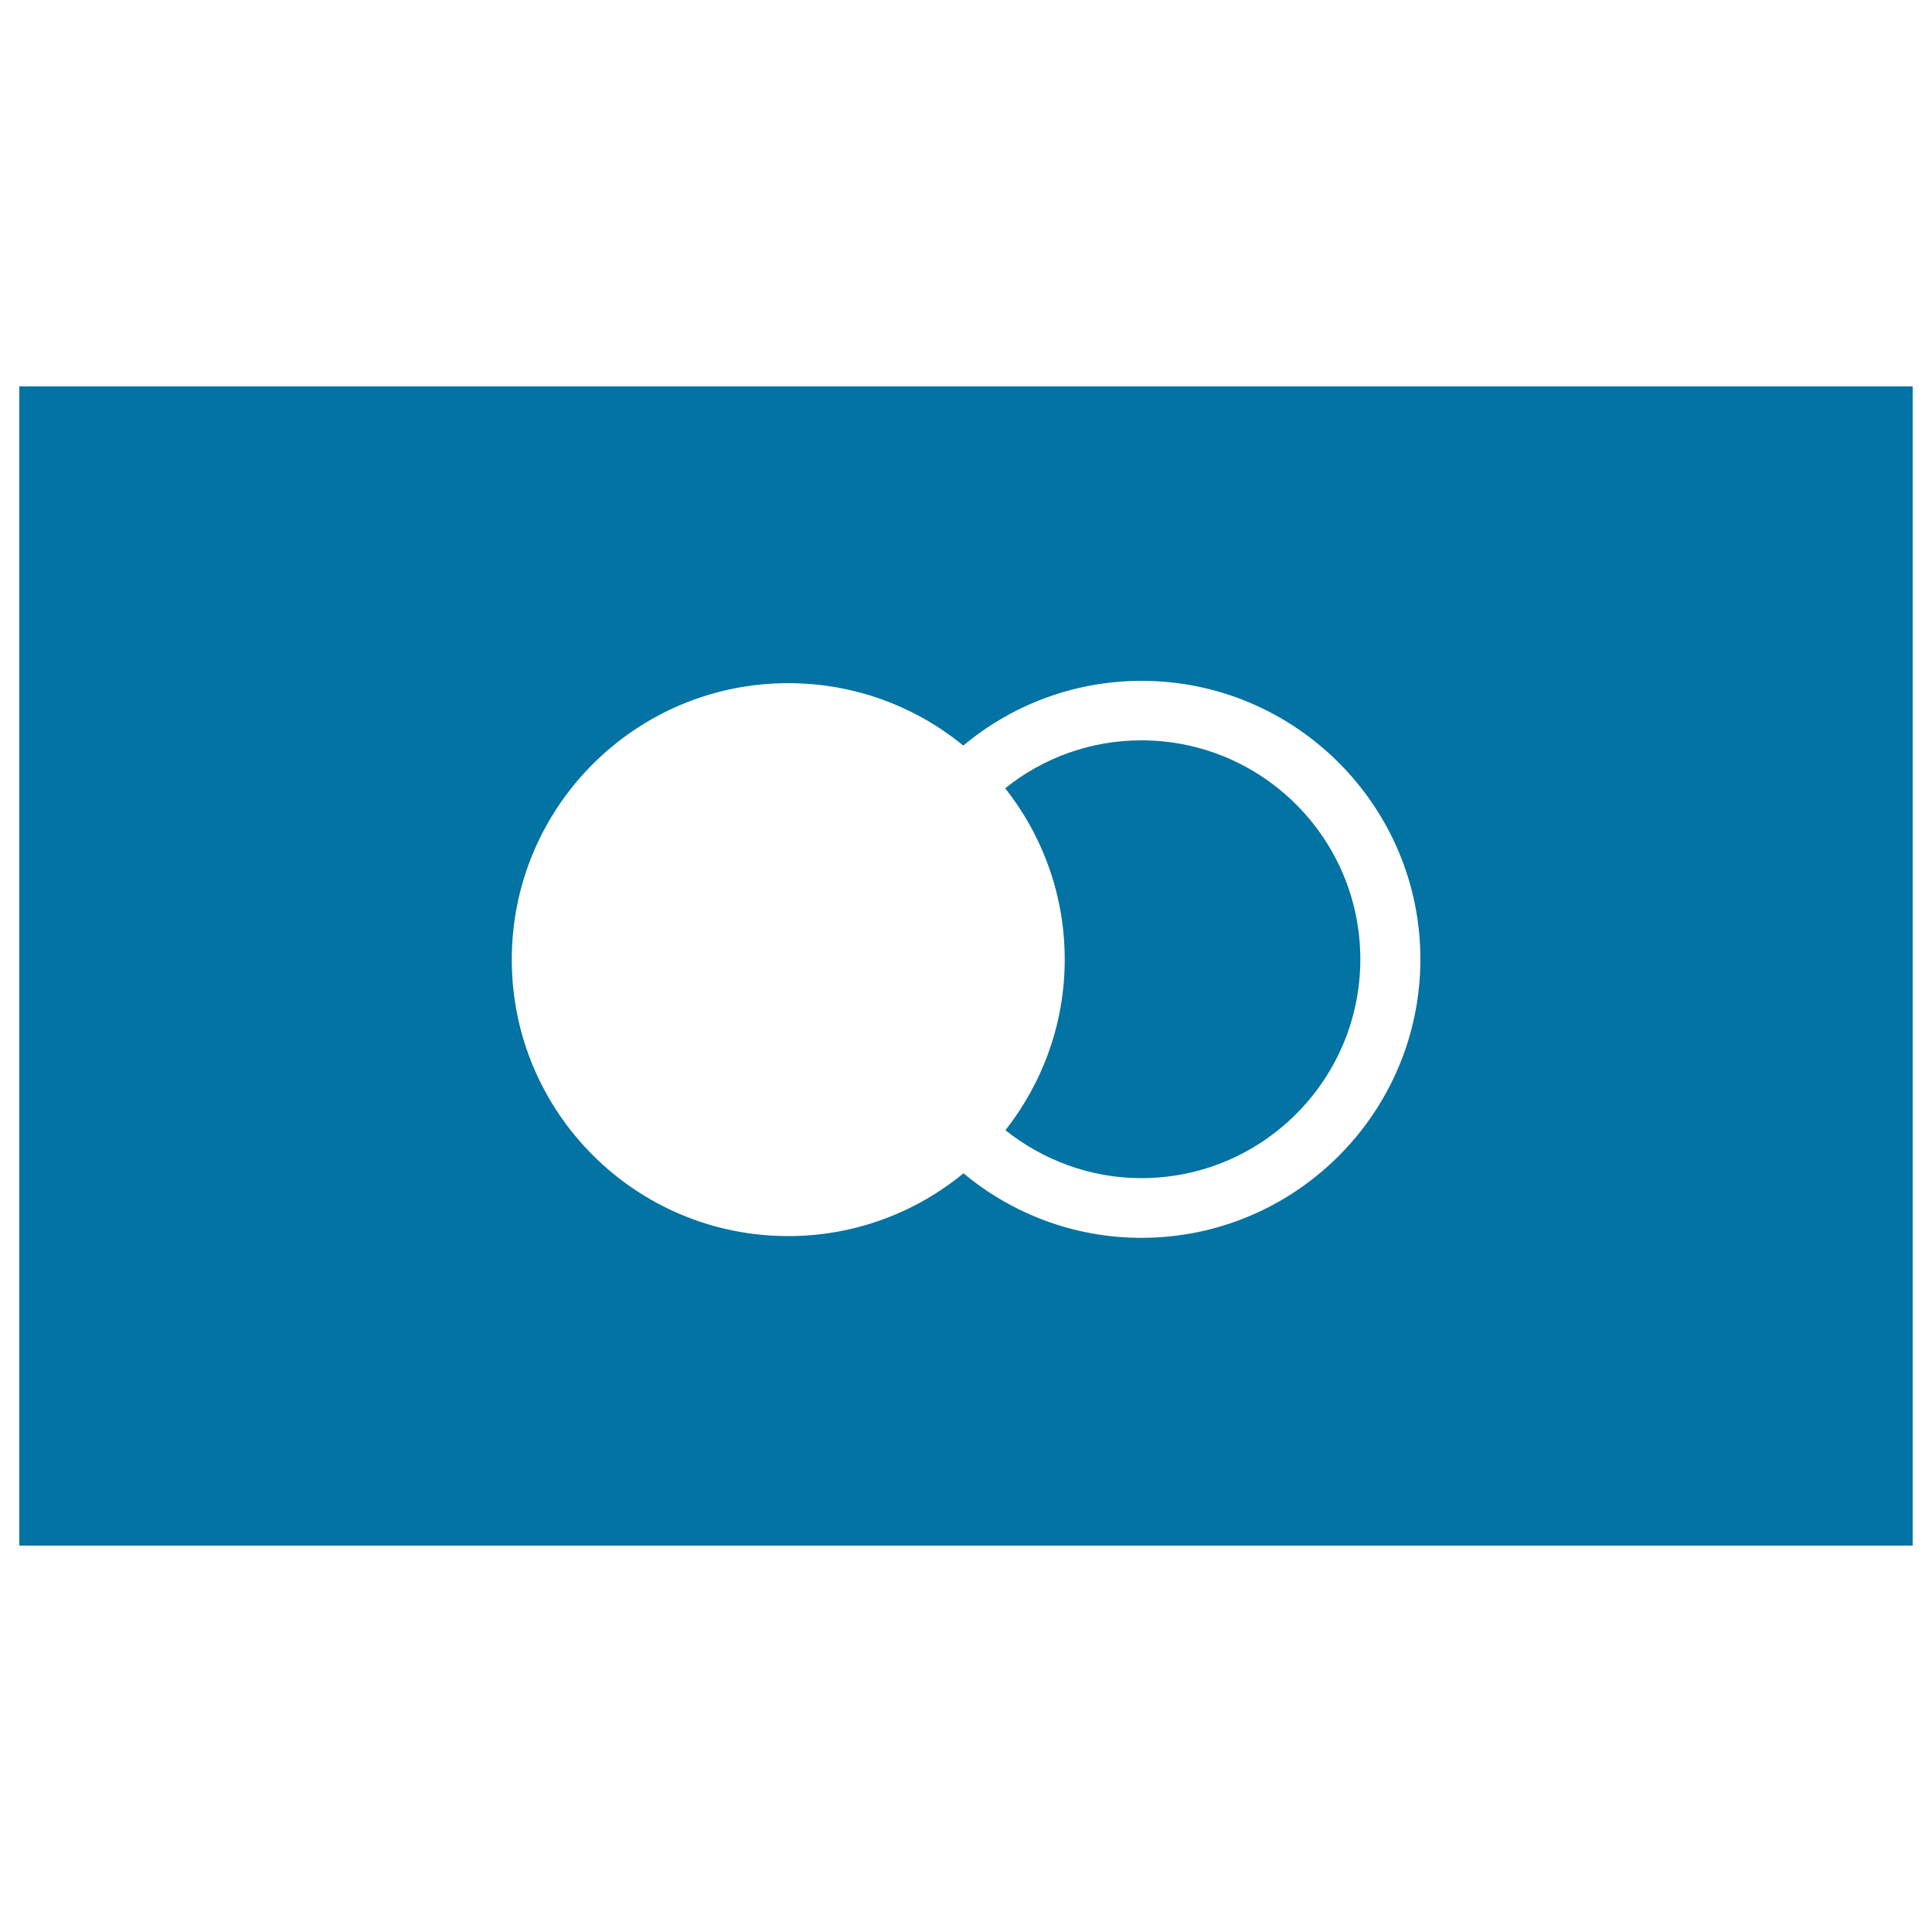
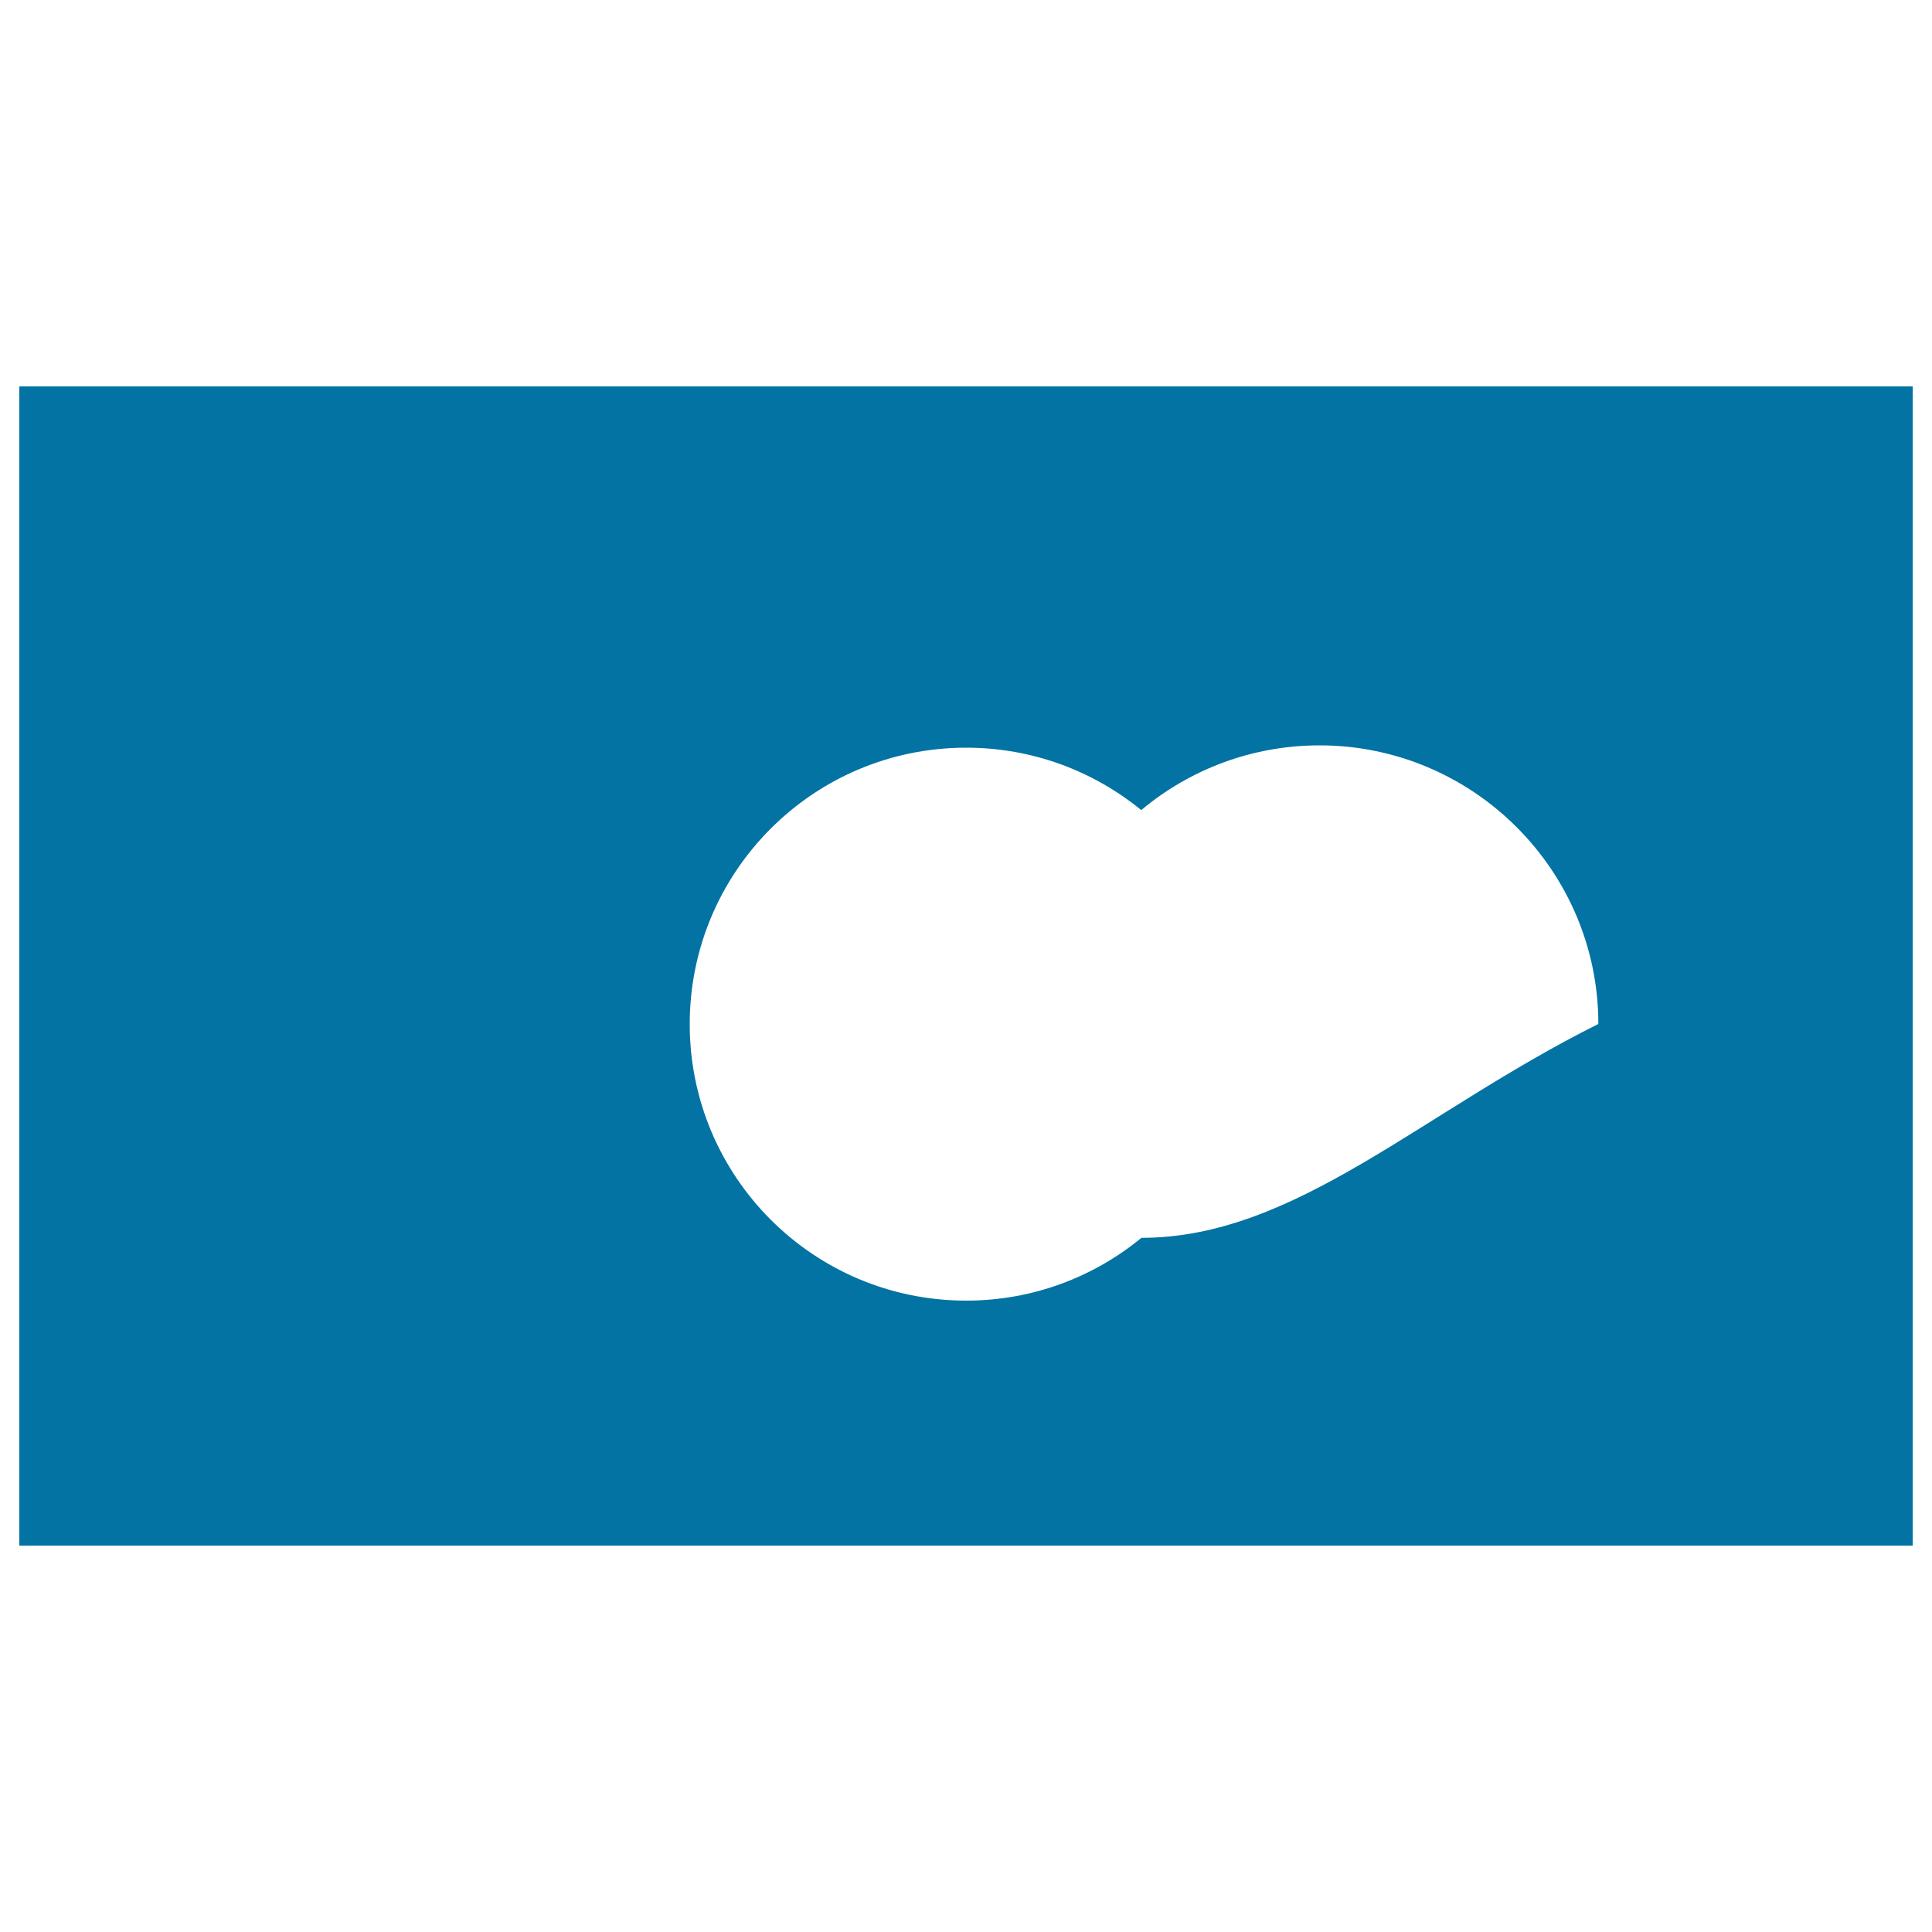
<svg xmlns="http://www.w3.org/2000/svg" viewBox="0 0 1000 1000" style="fill:#0273a2">
  <title>Master Card Logo SVG icon</title>
  <g>
    <g>
      <g>
-         <path d="M10,200v600h980V200H10z M590.8,640.7c-35,0-67.1-12.6-92.1-33.4c-24.7,20.3-56.3,32.5-90.7,32.5c-79.1,0-143.1-64.1-143.1-143.1c0-79,64-143.1,143.1-143.1c34.3,0,65.9,12.1,90.6,32.3c25-20.9,57.2-33.5,92.3-33.5c79.5,0,144.3,64.7,144.3,144.2C735.1,576,670.4,640.7,590.8,640.7z" />
+         <path d="M10,200v600h980V200H10z M590.8,640.7c-24.7,20.3-56.3,32.5-90.7,32.5c-79.1,0-143.1-64.1-143.1-143.1c0-79,64-143.1,143.1-143.1c34.3,0,65.9,12.1,90.6,32.3c25-20.9,57.2-33.5,92.3-33.5c79.5,0,144.3,64.7,144.3,144.2C735.1,576,670.4,640.7,590.8,640.7z" />
      </g>
      <g>
-         <path d="M590.8,383.2c-26.7,0-51.2,9.3-70.5,24.8c19.2,24.4,30.8,55.1,30.8,88.6c0,33.4-11.6,64.1-30.7,88.4c19.4,15.4,43.8,24.8,70.4,24.8c62.5,0,113.3-50.8,113.3-113.3C704.1,434,653.3,383.2,590.8,383.2z" />
-       </g>
+         </g>
    </g>
  </g>
</svg>